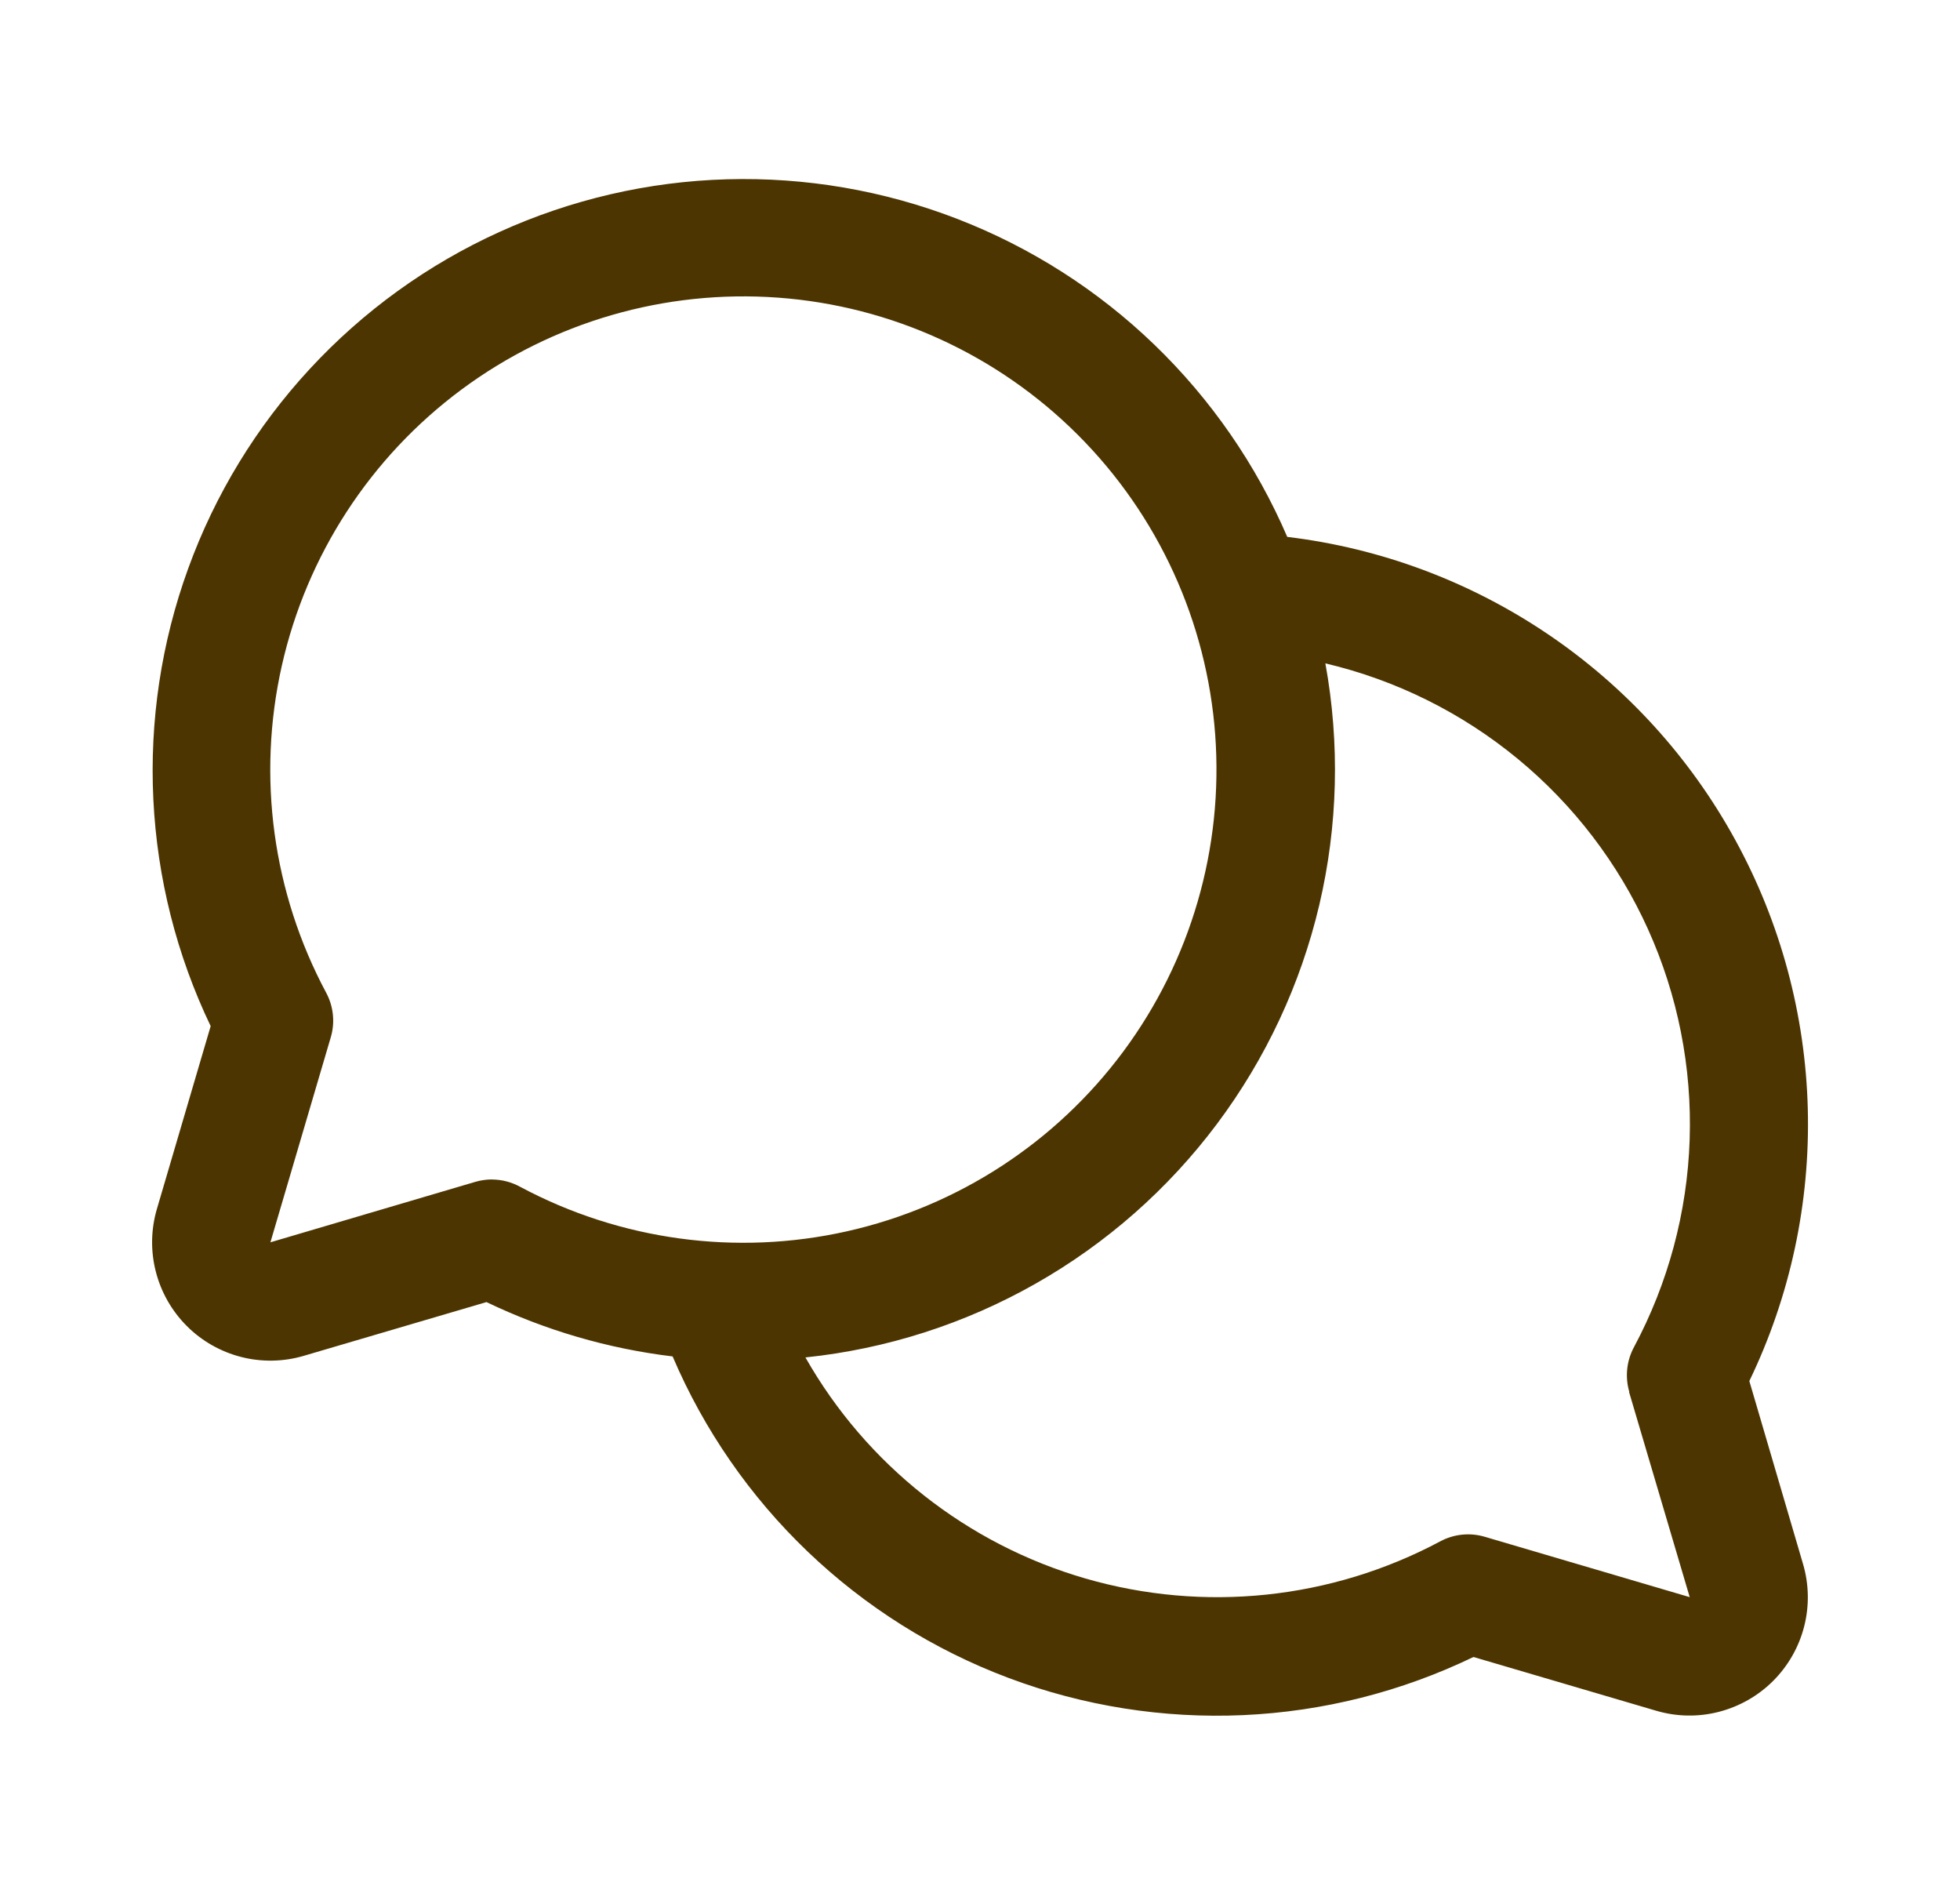
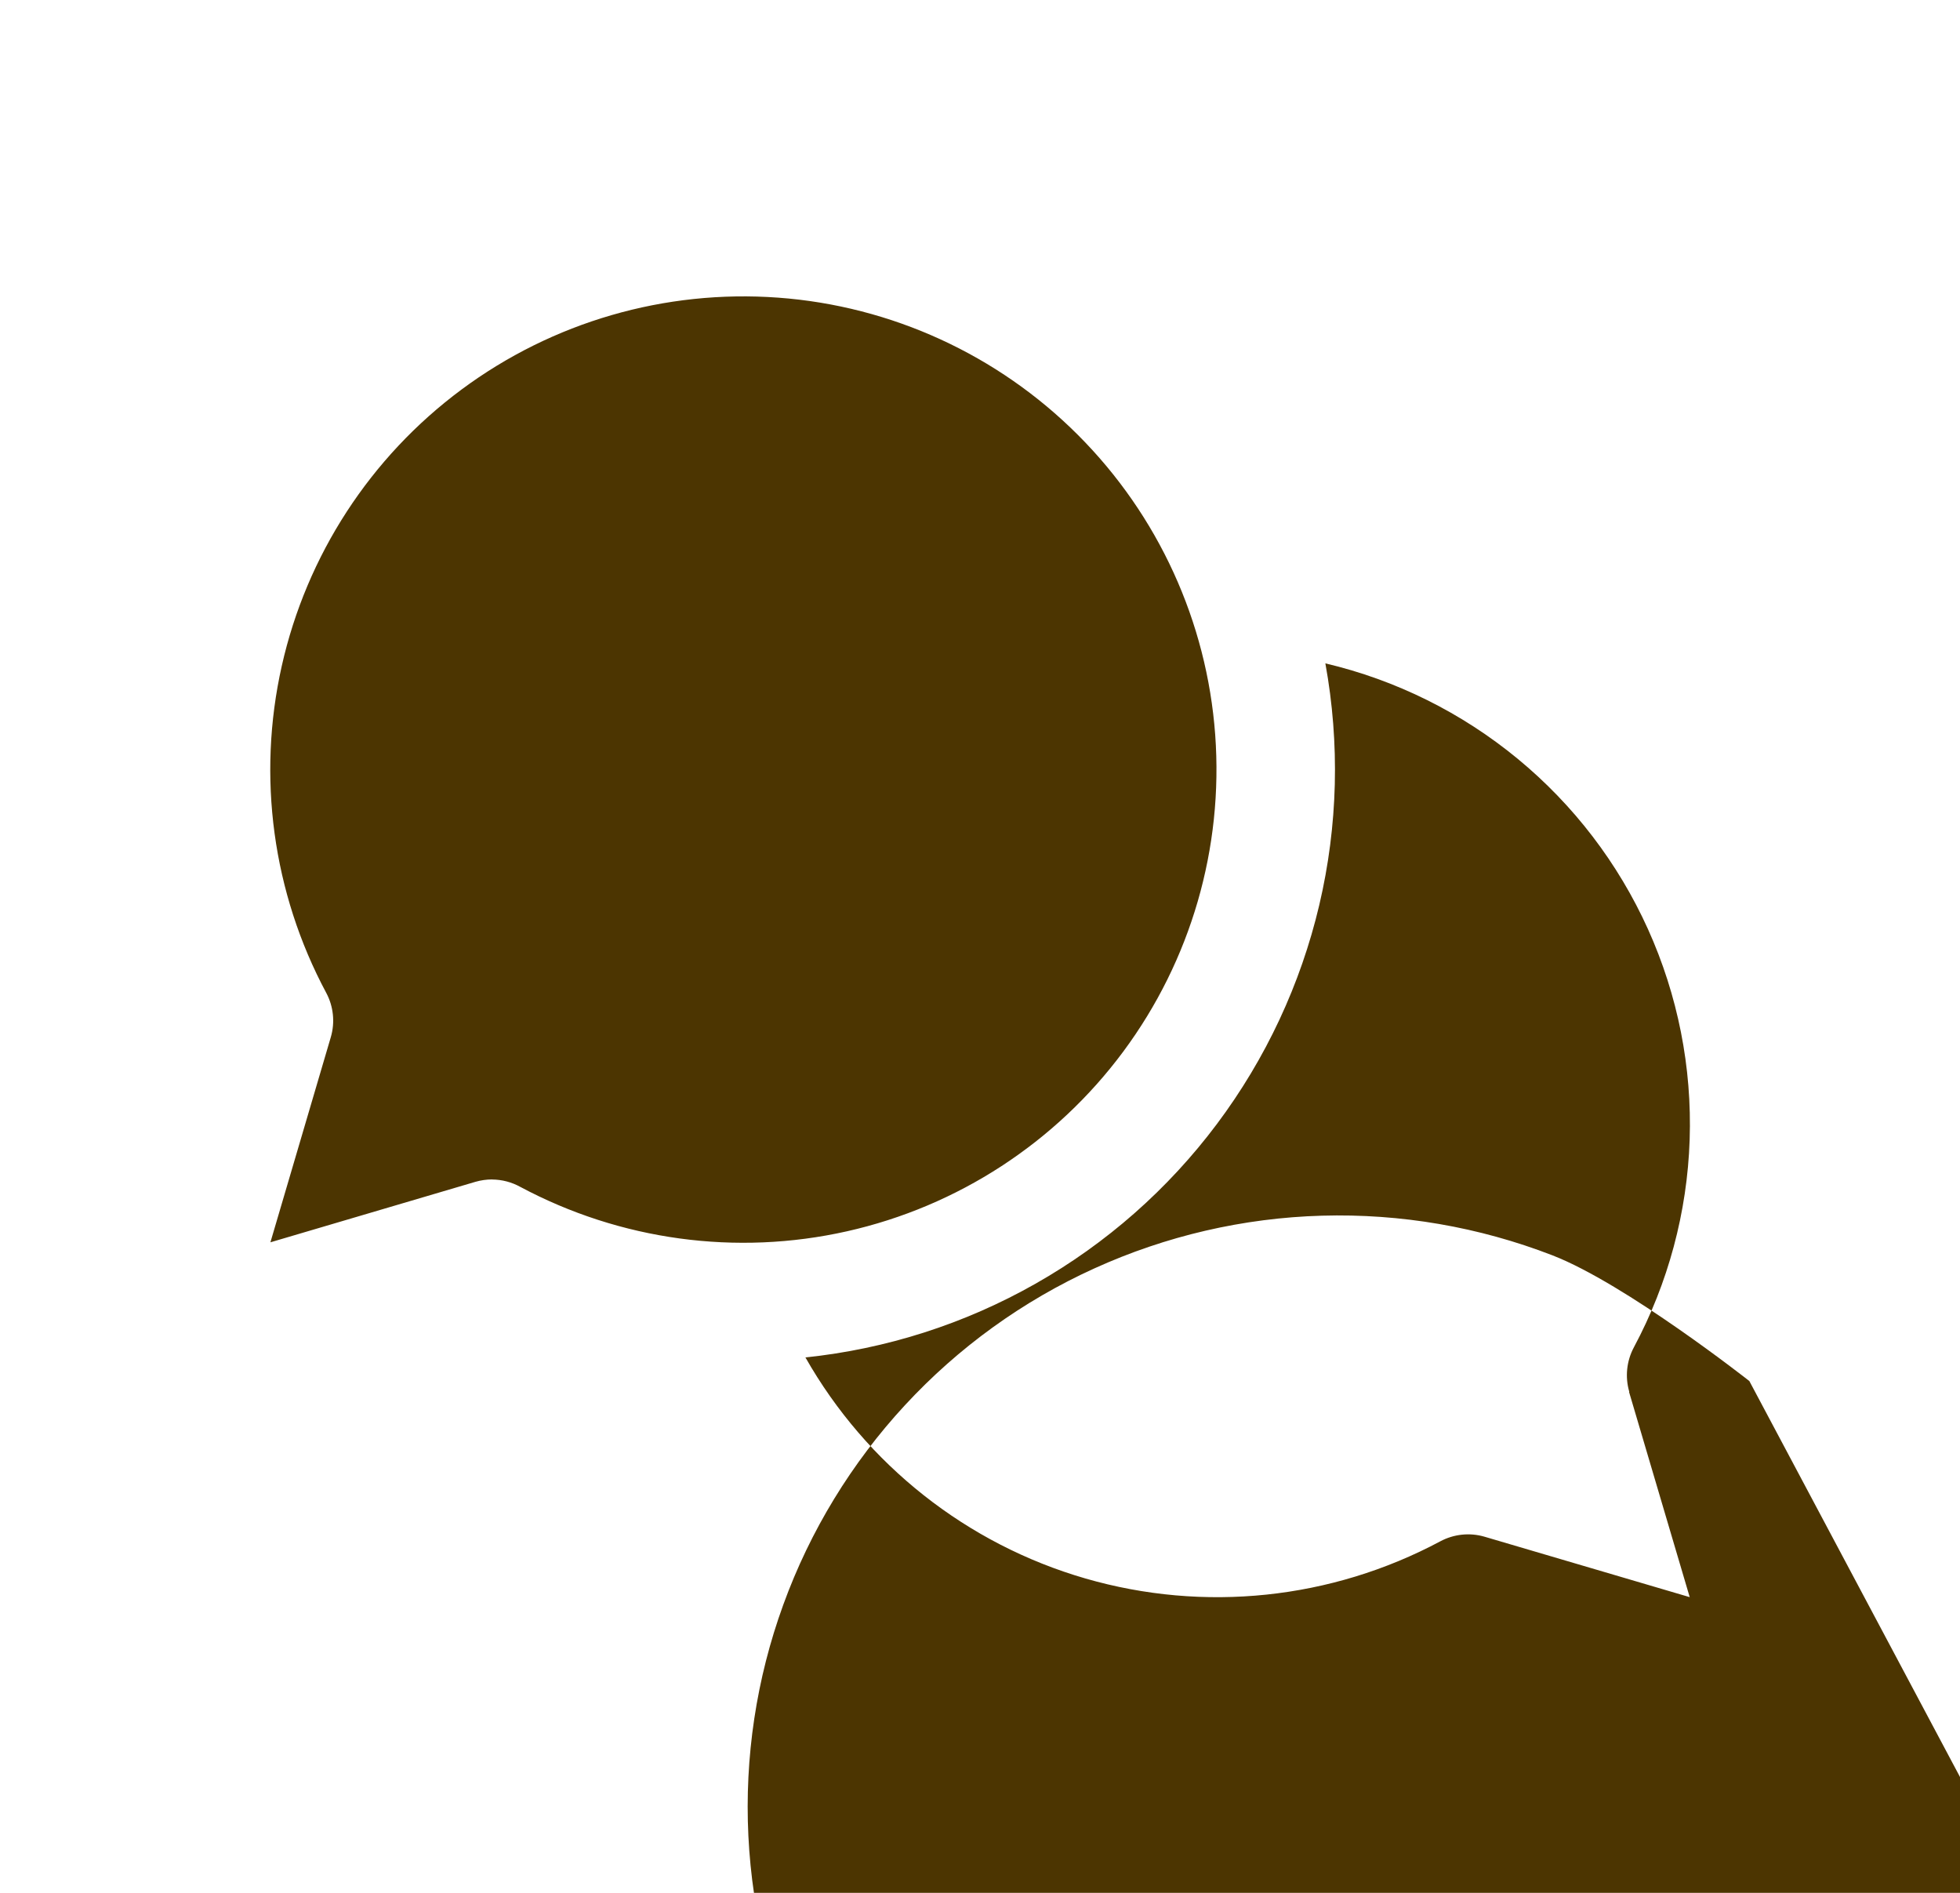
<svg xmlns="http://www.w3.org/2000/svg" fill="none" height="28" viewBox="0 0 29 28" width="29">
-   <path d="m25.883 20.429c.605-1.254.901-2.634.865-4.026-.036-1.392-.403-2.755-1.072-3.976-.668-1.221-1.619-2.265-2.772-3.045-1.153-.78-2.475-1.274-3.858-1.44-.46-1.069-1.129-2.036-1.967-2.844s-1.829-1.44-2.915-1.86-2.244-.619-3.408-.586c-1.164.033-2.309.299-3.368.78-1.06.481-2.013 1.17-2.803 2.024s-1.403 1.858-1.8 2.952c-.398 1.094-.573 2.256-.516 3.419s.345 2.302.848 3.352l-.795 2.703c-.089.302-.095.622-.017.927s.236.583.458.805c.222.223.501.381.805.459.305.078.625.072.927-.017l2.703-.795c.868.417 1.798.689 2.754.804.464 1.088 1.145 2.071 1.999 2.888s1.867 1.454 2.974 1.869 2.288.602 3.47.549c1.182-.053 2.341-.346 3.406-.86l2.703.795c.302.089.622.095.926.017s.583-.236.805-.458c.222-.222.381-.5.459-.805.078-.305.072-.625-.017-.926zm-18.601-2.982c-.084 0-.167.012-.247.035l-3.034.895.894-3.036c.064-.219.039-.455-.069-.656-.792-1.48-1.025-3.196-.657-4.834.368-1.638 1.312-3.089 2.66-4.089 1.348-1 3.011-1.482 4.685-1.359 1.674.123 3.248.844 4.435 2.031 1.187 1.187 1.908 2.761 2.031 4.435.123 1.674-.359 3.337-1.359 4.685-1 1.348-2.451 2.292-4.089 2.66-1.638.368-3.353.134-4.834-.657-.127-.07-.27-.108-.416-.109zm16.821 3.142.898 3.037-3.036-.894c-.219-.064-.455-.039-.656.069-1.611.86-3.495 1.057-5.249.549s-3.241-1.682-4.143-3.27c1.198-.125 2.357-.496 3.405-1.091 1.048-.594 1.962-1.399 2.684-2.363.722-.964 1.238-2.067 1.514-3.239.276-1.173.306-2.389.09-3.574 1.044.246 2.017.729 2.845 1.411.828.682 1.488 1.545 1.929 2.522s.652 2.043.616 3.115c-.036 1.072-.318 2.121-.824 3.067-.109.203-.134.44-.069.661z" fill="#4c3501" />
+   <path d="m25.883 20.429s-1.829-1.44-2.915-1.86-2.244-.619-3.408-.586c-1.164.033-2.309.299-3.368.78-1.06.481-2.013 1.17-2.803 2.024s-1.403 1.858-1.8 2.952c-.398 1.094-.573 2.256-.516 3.419s.345 2.302.848 3.352l-.795 2.703c-.089.302-.095.622-.017.927s.236.583.458.805c.222.223.501.381.805.459.305.078.625.072.927-.017l2.703-.795c.868.417 1.798.689 2.754.804.464 1.088 1.145 2.071 1.999 2.888s1.867 1.454 2.974 1.869 2.288.602 3.47.549c1.182-.053 2.341-.346 3.406-.86l2.703.795c.302.089.622.095.926.017s.583-.236.805-.458c.222-.222.381-.5.459-.805.078-.305.072-.625-.017-.926zm-18.601-2.982c-.084 0-.167.012-.247.035l-3.034.895.894-3.036c.064-.219.039-.455-.069-.656-.792-1.48-1.025-3.196-.657-4.834.368-1.638 1.312-3.089 2.66-4.089 1.348-1 3.011-1.482 4.685-1.359 1.674.123 3.248.844 4.435 2.031 1.187 1.187 1.908 2.761 2.031 4.435.123 1.674-.359 3.337-1.359 4.685-1 1.348-2.451 2.292-4.089 2.66-1.638.368-3.353.134-4.834-.657-.127-.07-.27-.108-.416-.109zm16.821 3.142.898 3.037-3.036-.894c-.219-.064-.455-.039-.656.069-1.611.86-3.495 1.057-5.249.549s-3.241-1.682-4.143-3.27c1.198-.125 2.357-.496 3.405-1.091 1.048-.594 1.962-1.399 2.684-2.363.722-.964 1.238-2.067 1.514-3.239.276-1.173.306-2.389.09-3.574 1.044.246 2.017.729 2.845 1.411.828.682 1.488 1.545 1.929 2.522s.652 2.043.616 3.115c-.036 1.072-.318 2.121-.824 3.067-.109.203-.134.44-.069.661z" fill="#4c3501" />
</svg>